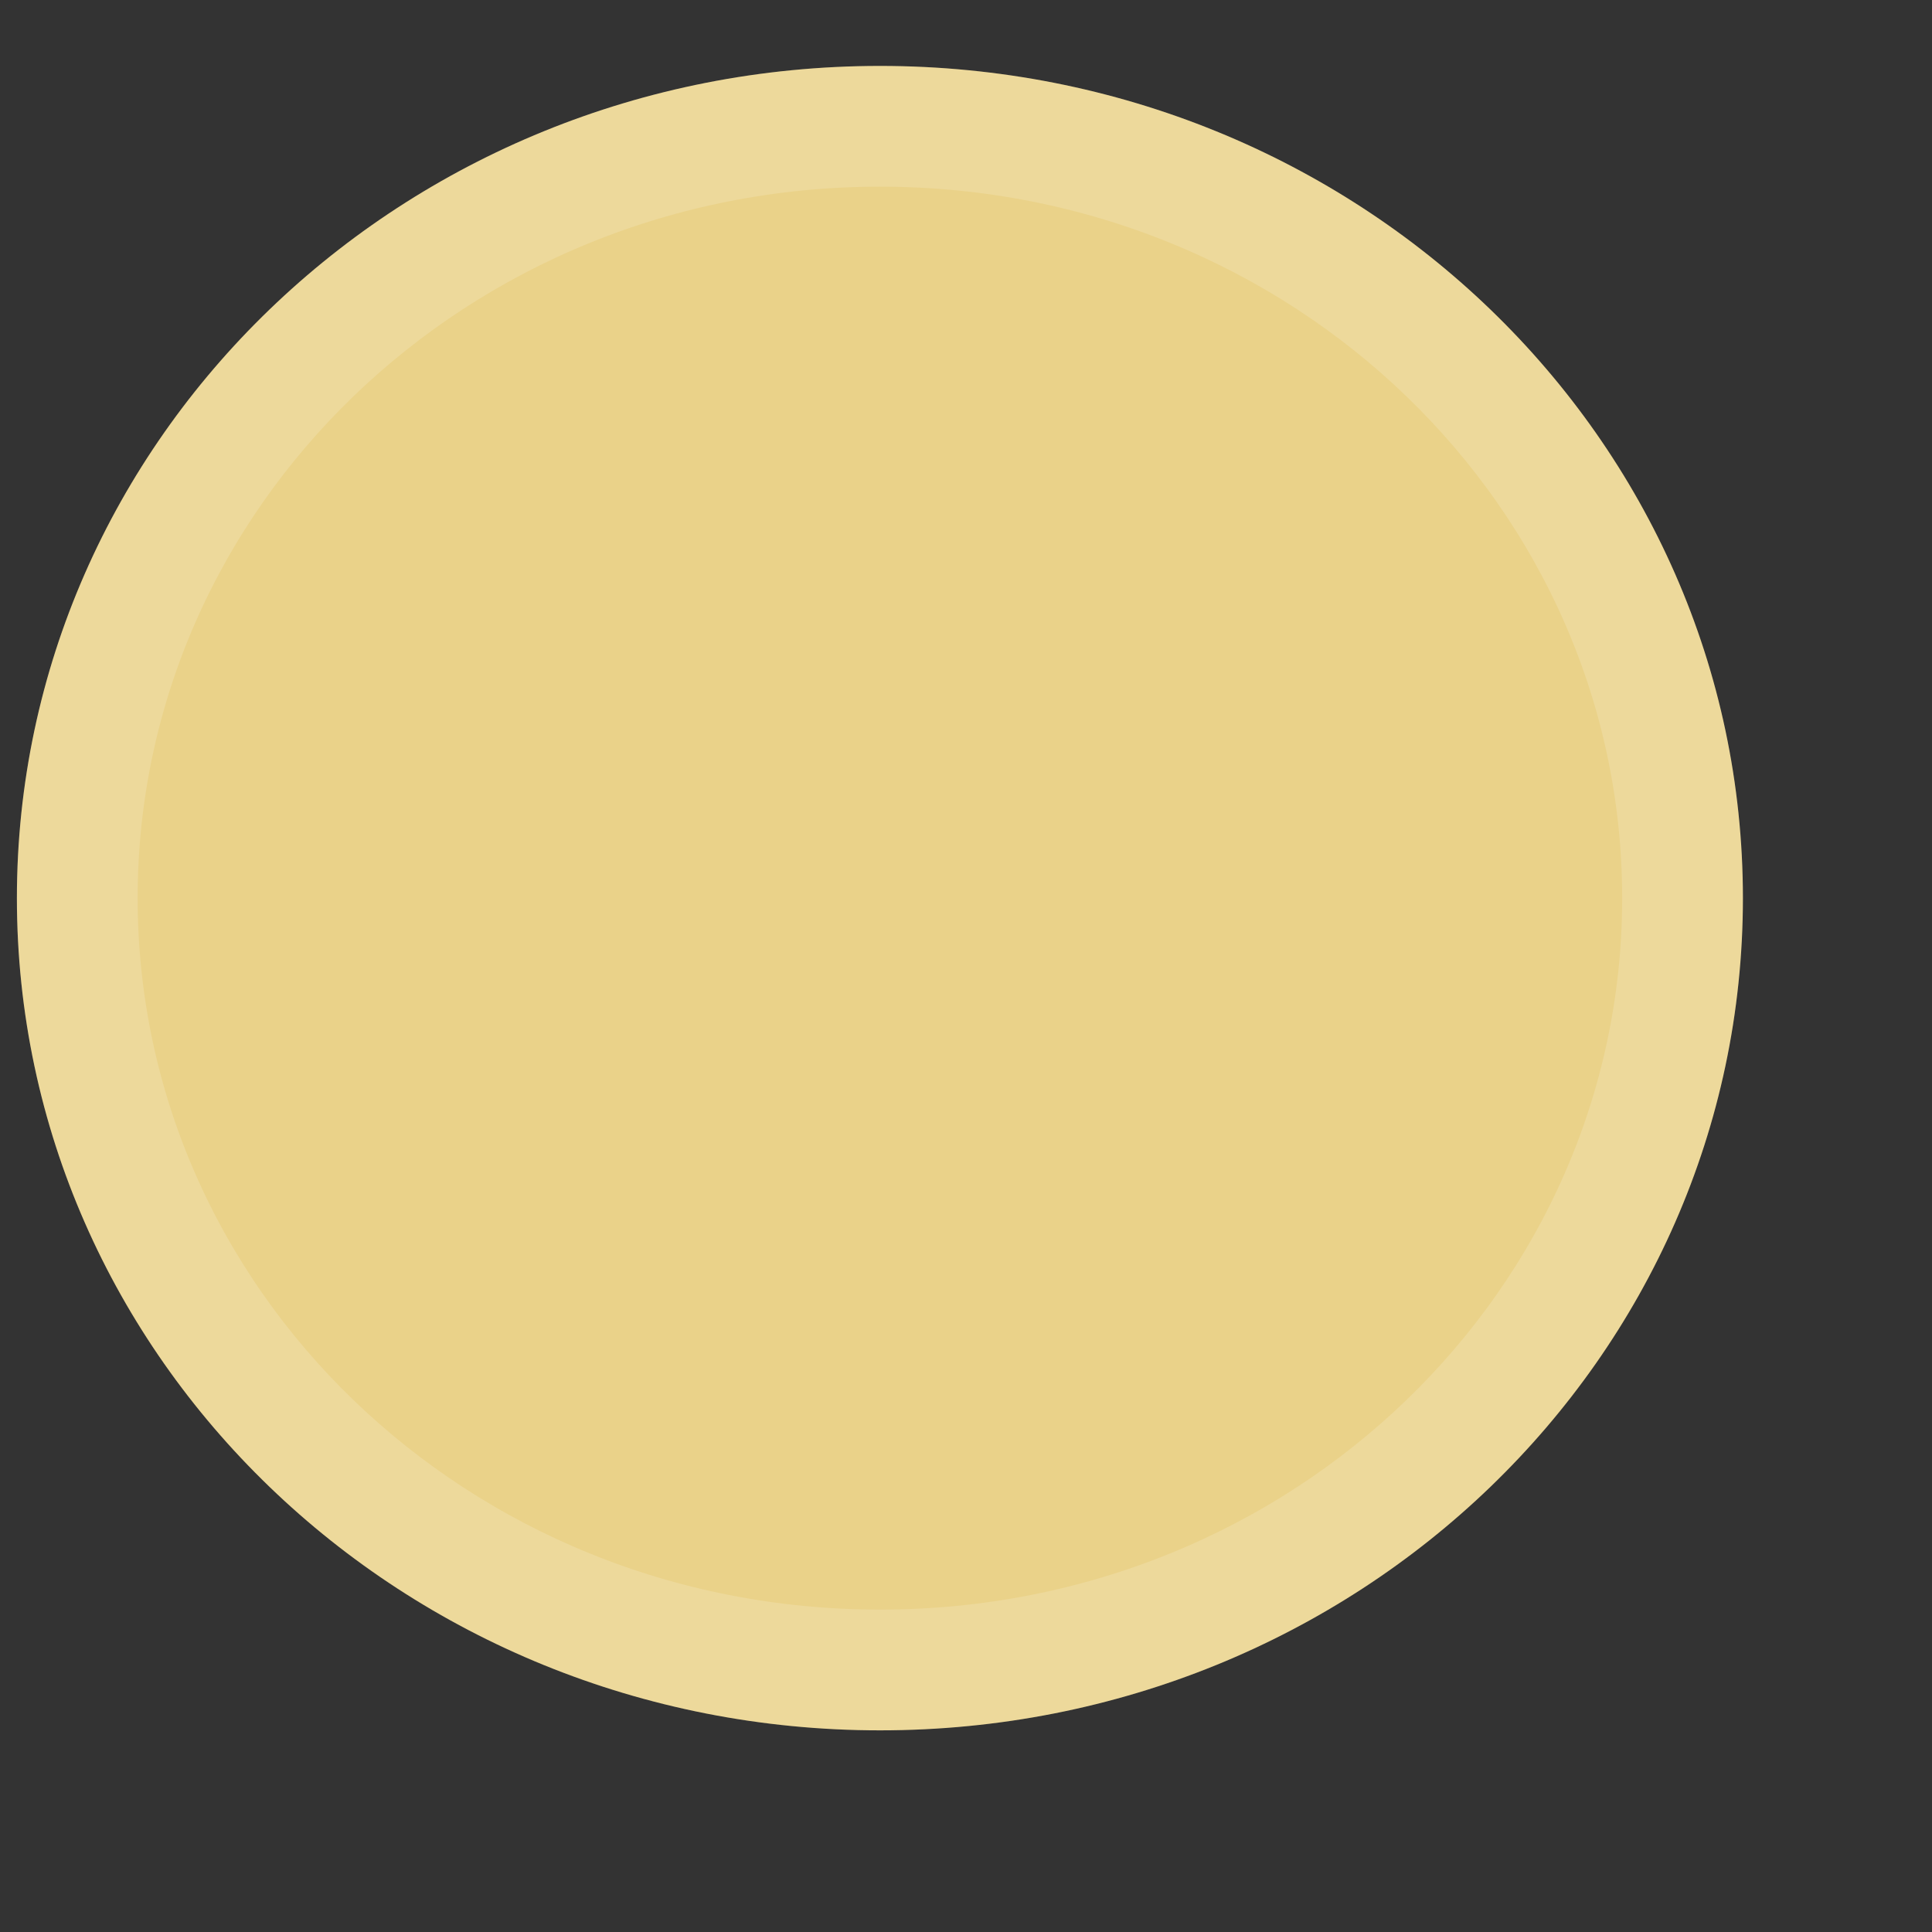
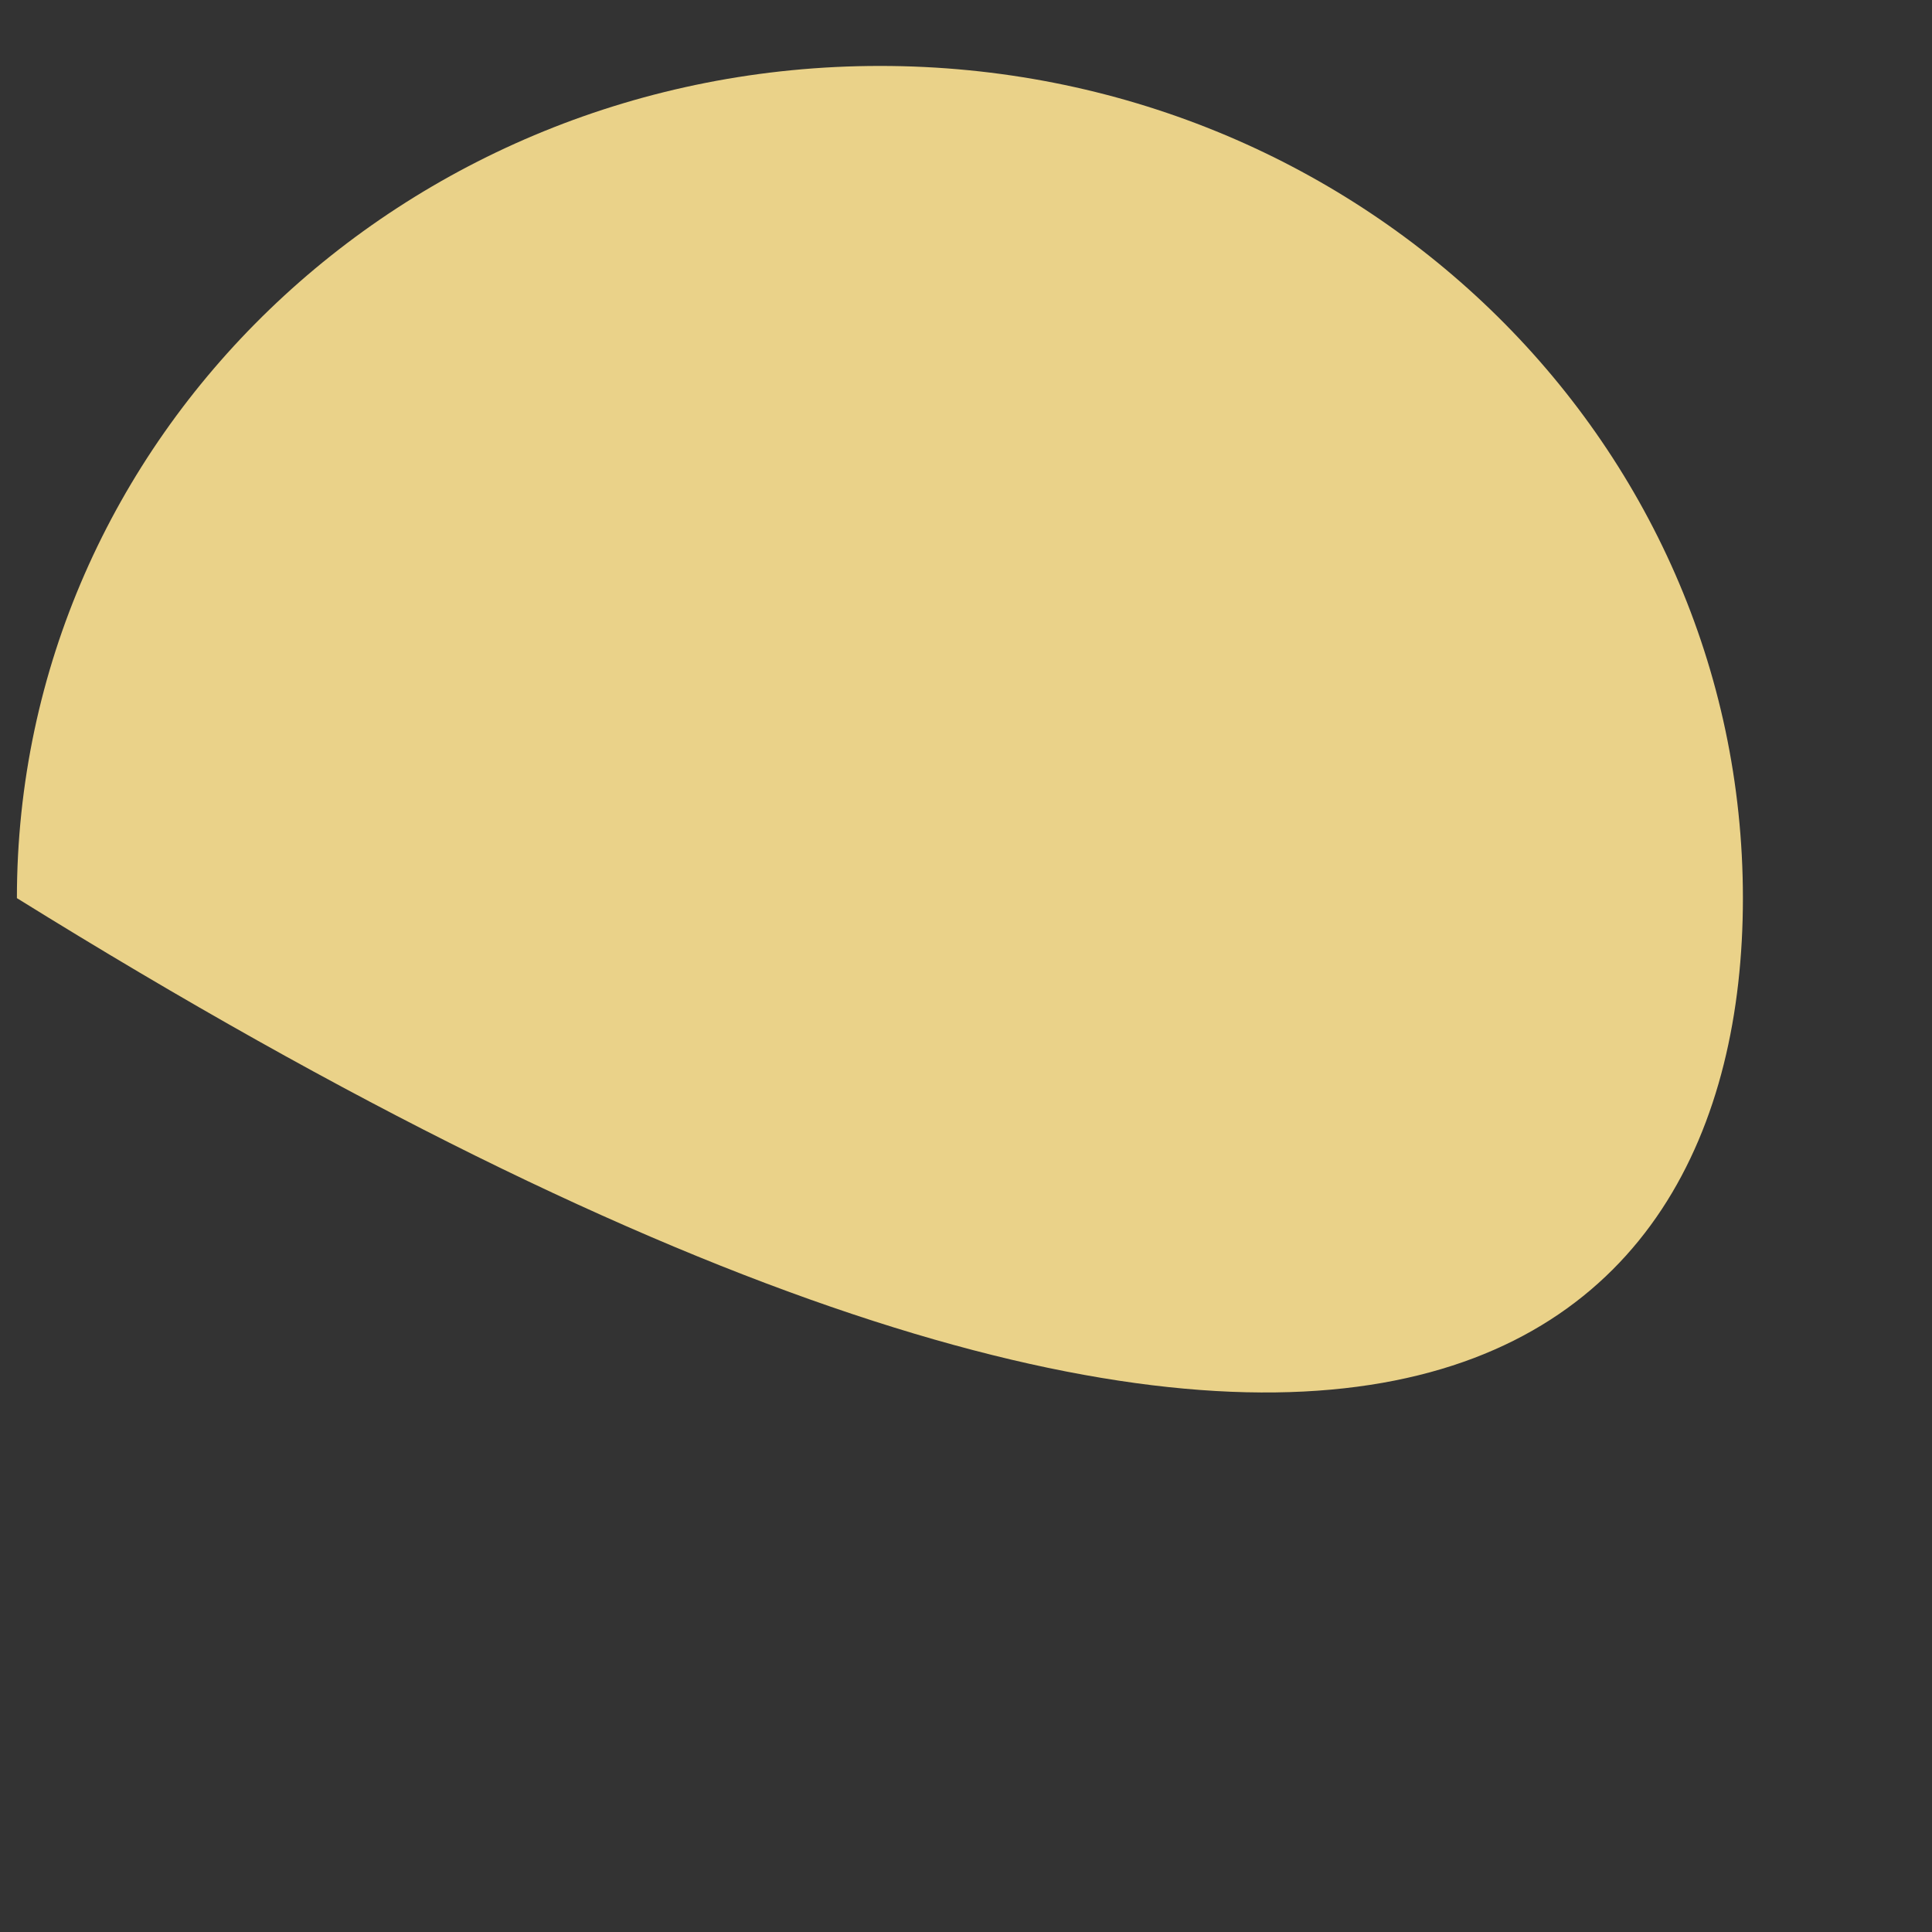
<svg xmlns="http://www.w3.org/2000/svg" width="8" height="8" viewBox="0 0 8 8" fill="none">
  <rect x="0" y="0" width="8" height="8" fill="#333333" stroke="none" />
-   <path d="M3.644 0.273C1.668 0.273 0.07 1.814 0.07 3.719C0.07 5.625 1.668 7.165 3.644 7.165C5.62 7.165 7.217 5.625 7.217 3.719C7.217 1.814 5.62 0.273 3.644 0.273Z" fill="#EAD289" />
-   <path d="M0.32 3.719C0.32 1.961 1.797 0.523 3.644 0.523C5.49 0.523 6.967 1.961 6.967 3.719C6.967 5.478 5.49 6.915 3.644 6.915C1.797 6.915 0.32 5.478 0.32 3.719Z" stroke="white" stroke-opacity="0.15" stroke-width="0.5" />
+   <path d="M3.644 0.273C1.668 0.273 0.07 1.814 0.07 3.719C5.62 7.165 7.217 5.625 7.217 3.719C7.217 1.814 5.62 0.273 3.644 0.273Z" fill="#EAD289" />
</svg>